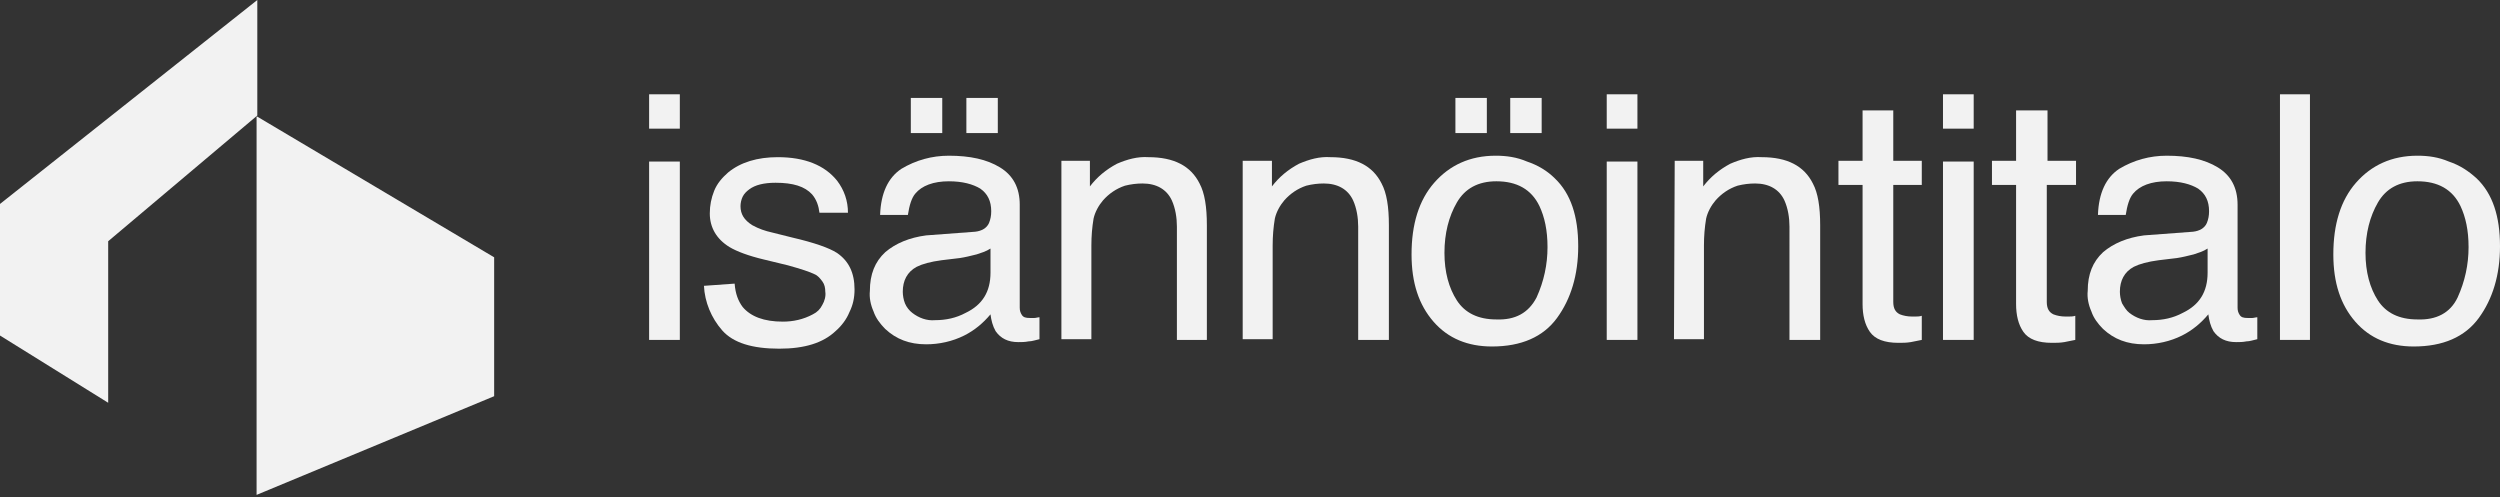
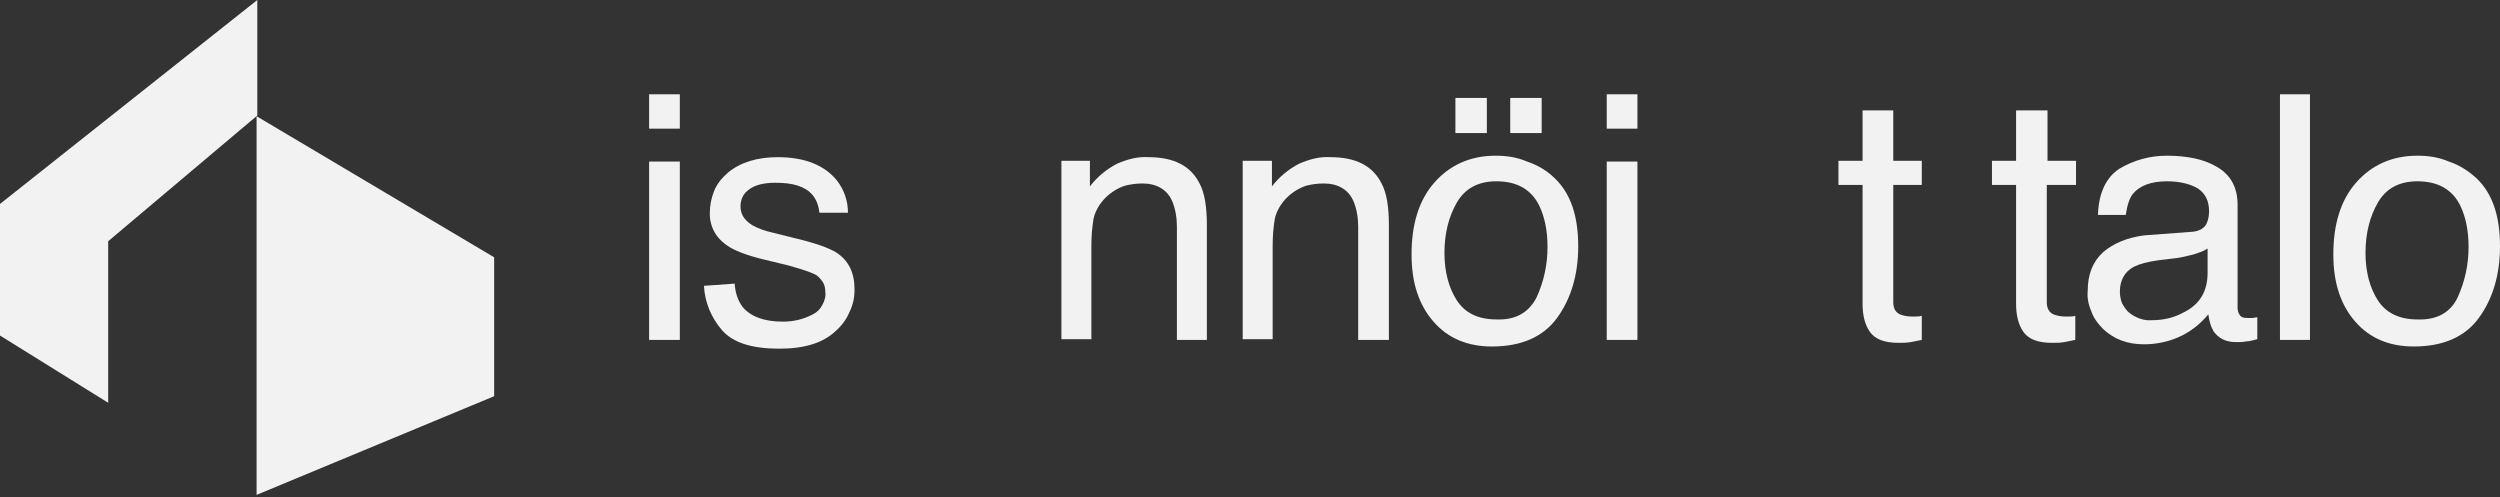
<svg xmlns="http://www.w3.org/2000/svg" version="1.1" id="Layer_1" x="0px" y="0px" viewBox="0 0 342 68" style="enable-background:new 0 0 342 68;" xml:space="preserve">
  <rect x="0" y="0" width="342" height="68" fill="#333333" stroke="none" />
  <style type="text/css"> .st0{fill:#F2F2F2;} </style>
  <path class="st0" d="M67.6,54.2L35.1,67.7V15.9l32.5,19.3V54.2z" />
  <path class="st0" d="M0,27.9v18l14.8,9.2V33l20.4-17.2V0L0,27.9z" />
  <path class="st0" d="M88.8,12.9H93v4.7h-4.2V12.9z M88.8,22.1H93v24.4h-4.2V22.1z" />
  <path class="st0" d="M100.5,38.8c0.1,1.4,0.5,2.4,1.1,3.2c1.1,1.3,2.9,2,5.5,2c1.4,0,2.8-0.3,4.1-1c0.6-0.3,1-0.7,1.3-1.3 c0.3-0.5,0.5-1.2,0.4-1.8c0-0.5-0.1-1-0.4-1.4c-0.3-0.4-0.6-0.8-1.1-1c-0.6-0.3-1.8-0.7-3.6-1.2l-3.3-0.8c-2.1-0.5-3.7-1.1-4.7-1.7 c-1.8-1.1-2.7-2.7-2.7-4.6c0-1.1,0.2-2.1,0.6-3.1c0.4-1,1.1-1.8,1.9-2.5c1.7-1.4,4-2.1,6.8-2.1c3.7,0,6.4,1.1,8.1,3.2 c1,1.3,1.5,2.8,1.5,4.4h-3.9c-0.1-0.9-0.4-1.8-1-2.5c-1-1.1-2.6-1.6-5-1.6c-1.6,0-2.8,0.3-3.6,0.9c-0.4,0.3-0.7,0.6-0.9,1 c-0.2,0.4-0.3,0.9-0.3,1.3c0,1.1,0.5,1.9,1.6,2.6c0.9,0.5,1.8,0.8,2.7,1l2.8,0.7c3,0.7,5,1.4,6.1,2.1c1.6,1.1,2.4,2.7,2.4,5 c0,1.1-0.2,2.1-0.7,3.1c-0.4,1-1.1,1.9-1.9,2.6c-1.7,1.6-4.2,2.4-7.7,2.4c-3.7,0-6.3-0.8-7.8-2.5c-1.5-1.7-2.4-3.9-2.5-6.1 L100.5,38.8z" />
-   <path class="st0" d="M133.4,31.7c0.9-0.1,1.6-0.5,1.9-1.2c0.2-0.5,0.3-1,0.3-1.6c0-1.4-0.5-2.4-1.5-3.1c-1-0.6-2.4-1-4.3-1 c-2.1,0-3.7,0.6-4.6,1.7c-0.5,0.6-0.8,1.6-1,2.9h-3.8c0.1-3,1.1-5.1,2.9-6.3c2-1.2,4.2-1.8,6.5-1.8c2.9,0,5.2,0.5,7,1.6 s2.7,2.8,2.7,5.1v14.1c0,0.4,0.1,0.7,0.3,1c0.2,0.3,0.5,0.4,1.1,0.4c0.2,0,0.4,0,0.6,0c0.2,0,0.5-0.1,0.7-0.1v3 c-0.5,0.1-1,0.3-1.5,0.3c-0.5,0.1-0.9,0.1-1.4,0.1c-1.4,0-2.4-0.5-3.1-1.5c-0.4-0.7-0.6-1.5-0.7-2.3c-1,1.2-2.2,2.2-3.6,2.9 c-1.6,0.8-3.4,1.2-5.2,1.2c-2.3,0-4.1-0.7-5.6-2.1c-0.7-0.7-1.3-1.5-1.6-2.4c-0.4-0.9-0.6-1.9-0.5-2.8c0-2.3,0.7-4,2.1-5.3 c1.4-1.2,3.3-2,5.6-2.3L133.4,31.7z M124.8,42.8c0.9,0.7,2,1.1,3.1,1c1.5,0,2.9-0.3,4.2-1c2.3-1.1,3.4-2.9,3.4-5.5v-3.3 c-0.6,0.4-1.3,0.6-1.9,0.8c-0.8,0.2-1.6,0.4-2.3,0.5l-2.5,0.3c-1.5,0.2-2.6,0.5-3.4,0.9c-1.3,0.7-1.9,1.9-1.9,3.4 c0,0.5,0.1,1.1,0.3,1.6C124,42,124.4,42.5,124.8,42.8L124.8,42.8z M124.6,13.4h4.3v4.8h-4.3V13.4z M132.2,13.4h4.3v4.8h-4.3V13.4z" />
  <path class="st0" d="M145.2,22h3.9v3.5c1-1.3,2.2-2.3,3.7-3.1c1.4-0.6,2.8-1,4.3-0.9c3.5,0,5.8,1.2,7,3.6c0.7,1.3,1,3.2,1,5.7v15.7 H161V31c0-1.2-0.2-2.5-0.7-3.6c-0.7-1.5-2.1-2.3-4-2.3c-0.8,0-1.6,0.1-2.4,0.3c-1.2,0.4-2.2,1.1-3,2c-0.6,0.7-1.1,1.6-1.3,2.5 c-0.2,1.2-0.3,2.4-0.3,3.7v12.8h-4.1L145.2,22z" />
  <path class="st0" d="M170.1,22h3.9v3.5c1-1.3,2.2-2.3,3.7-3.1c1.4-0.6,2.8-1,4.3-0.9c3.5,0,5.8,1.2,7,3.6c0.7,1.3,1,3.2,1,5.7v15.7 h-4.2V31c0-1.2-0.2-2.5-0.7-3.6c-0.7-1.5-2.1-2.3-4-2.3c-0.8,0-1.6,0.1-2.4,0.3c-1.2,0.4-2.2,1.1-3,2c-0.6,0.7-1.1,1.6-1.3,2.5 c-0.2,1.2-0.3,2.4-0.3,3.7v12.8h-4.1V22z" />
  <path class="st0" d="M212.7,24.4c2.2,2.1,3.2,5.2,3.2,9.3c0,3.9-1,7.2-2.9,9.8s-4.9,3.9-8.9,3.9c-3.3,0-6-1.1-8-3.4 c-2-2.3-3-5.3-3-9.2c0-4.1,1-7.4,3.1-9.8c2.1-2.4,4.9-3.7,8.4-3.7c1.5,0,2.9,0.2,4.3,0.8C210.4,22.6,211.7,23.4,212.7,24.4 L212.7,24.4z M210.2,40.7c1-2.2,1.5-4.5,1.5-6.9c0-2.3-0.4-4.1-1.1-5.6c-1.1-2.3-3.1-3.4-5.9-3.4c-2.5,0-4.3,1-5.4,2.9 c-1.1,1.9-1.7,4.2-1.7,6.9c0,2.6,0.6,4.8,1.7,6.5c1.1,1.7,2.9,2.6,5.4,2.6C207.3,43.8,209.1,42.8,210.2,40.7z M199.1,13.4h4.3v4.8 h-4.3V13.4z M206.6,13.4h4.3v4.8h-4.3V13.4z" />
  <path class="st0" d="M219.8,12.9h4.2v4.7h-4.2V12.9z M219.8,22.1h4.2v24.4h-4.2V22.1z" />
-   <path class="st0" d="M229.1,22h3.9v3.5c1-1.3,2.2-2.3,3.7-3.1c1.4-0.6,2.8-1,4.3-0.9c3.5,0,5.8,1.2,7,3.6c0.7,1.3,1,3.2,1,5.7v15.7 h-4.2V31c0-1.2-0.2-2.5-0.7-3.6c-0.7-1.5-2.1-2.3-4-2.3c-0.8,0-1.6,0.1-2.4,0.3c-1.2,0.4-2.2,1.1-3,2c-0.6,0.7-1.1,1.6-1.3,2.5 c-0.2,1.2-0.3,2.4-0.3,3.7v12.8h-4.1L229.1,22z" />
  <path class="st0" d="M254.8,15.1h4.2V22h3.9v3.3h-3.9v16c0,0.9,0.3,1.4,0.9,1.7c0.5,0.2,1.1,0.3,1.6,0.3c0.2,0,0.4,0,0.6,0 c0.2,0,0.5,0,0.8-0.1v3.3c-0.5,0.1-1,0.2-1.5,0.3c-0.6,0.1-1.1,0.1-1.7,0.1c-1.9,0-3.2-0.5-3.9-1.5c-0.7-1-1-2.3-1-3.8V25.3h-3.3V22 h3.3V15.1z" />
-   <path class="st0" d="M265.8,12.9h4.2v4.7h-4.2V12.9z M265.8,22.1h4.2v24.4h-4.2V22.1z" />
  <path class="st0" d="M275.9,15.1h4.2V22h3.9v3.3H280v16c0,0.9,0.3,1.4,0.9,1.7c0.5,0.2,1.1,0.3,1.6,0.3c0.2,0,0.4,0,0.6,0 s0.5,0,0.8-0.1v3.3c-0.5,0.1-1,0.2-1.5,0.3c-0.6,0.1-1.1,0.1-1.7,0.1c-1.9,0-3.2-0.5-3.9-1.5s-1-2.3-1-3.8V25.3h-3.3V22h3.3V15.1z" />
  <path class="st0" d="M300,31.7c0.9-0.1,1.6-0.5,1.9-1.2c0.2-0.5,0.3-1,0.3-1.6c0-1.4-0.5-2.4-1.5-3.1c-1-0.6-2.4-1-4.3-1 c-2.1,0-3.7,0.6-4.6,1.7c-0.5,0.6-0.8,1.6-1,2.9H287c0.1-3,1.1-5.1,2.9-6.3c2-1.2,4.2-1.8,6.5-1.8c2.9,0,5.2,0.5,7,1.6 c1.8,1.1,2.7,2.8,2.7,5.1v14.1c0,0.4,0.1,0.7,0.3,1c0.2,0.3,0.5,0.4,1.1,0.4c0.2,0,0.4,0,0.6,0c0.2,0,0.5-0.1,0.7-0.1v3 c-0.5,0.1-1,0.3-1.5,0.3c-0.5,0.1-0.9,0.1-1.4,0.1c-1.4,0-2.4-0.5-3.1-1.5c-0.4-0.7-0.6-1.5-0.7-2.3c-1,1.2-2.2,2.2-3.6,2.9 c-1.6,0.8-3.4,1.2-5.2,1.2c-2.3,0-4.1-0.7-5.6-2.1c-0.7-0.7-1.3-1.5-1.6-2.4c-0.4-0.9-0.6-1.9-0.5-2.8c0-2.3,0.7-4,2.1-5.3 c1.4-1.2,3.3-2,5.6-2.3L300,31.7z M291.3,42.8c0.9,0.7,2,1.1,3.1,1c1.5,0,2.9-0.3,4.2-1c2.3-1.1,3.4-2.9,3.4-5.5v-3.3 c-0.6,0.4-1.3,0.6-1.9,0.8c-0.8,0.2-1.6,0.4-2.3,0.5l-2.5,0.3c-1.5,0.2-2.6,0.5-3.4,0.9c-1.3,0.7-1.9,1.9-1.9,3.4 c0,0.5,0.1,1.1,0.3,1.6C290.6,42,290.9,42.5,291.3,42.8L291.3,42.8z" />
  <path class="st0" d="M311.9,12.9h4.1v33.6h-4.1L311.9,12.9z" />
  <path class="st0" d="M338.8,24.4c2.2,2.1,3.2,5.2,3.2,9.3c0,3.9-1,7.2-2.9,9.8c-1.9,2.6-4.9,3.9-8.9,3.9c-3.3,0-6-1.1-8-3.4 c-2-2.3-3-5.3-3-9.2c0-4.1,1-7.4,3.1-9.8c2.1-2.4,4.9-3.7,8.4-3.7c1.5,0,2.9,0.2,4.3,0.8C336.5,22.6,337.7,23.4,338.8,24.4 L338.8,24.4z M336.2,40.7c1-2.2,1.5-4.5,1.5-6.9c0-2.3-0.4-4.1-1.1-5.6c-1.1-2.3-3.1-3.4-5.9-3.4c-2.5,0-4.3,1-5.4,2.9 c-1.1,1.9-1.7,4.2-1.7,6.9c0,2.6,0.6,4.8,1.7,6.5c1.1,1.7,2.9,2.6,5.4,2.6C333.3,43.8,335.2,42.8,336.2,40.7z" />
</svg>